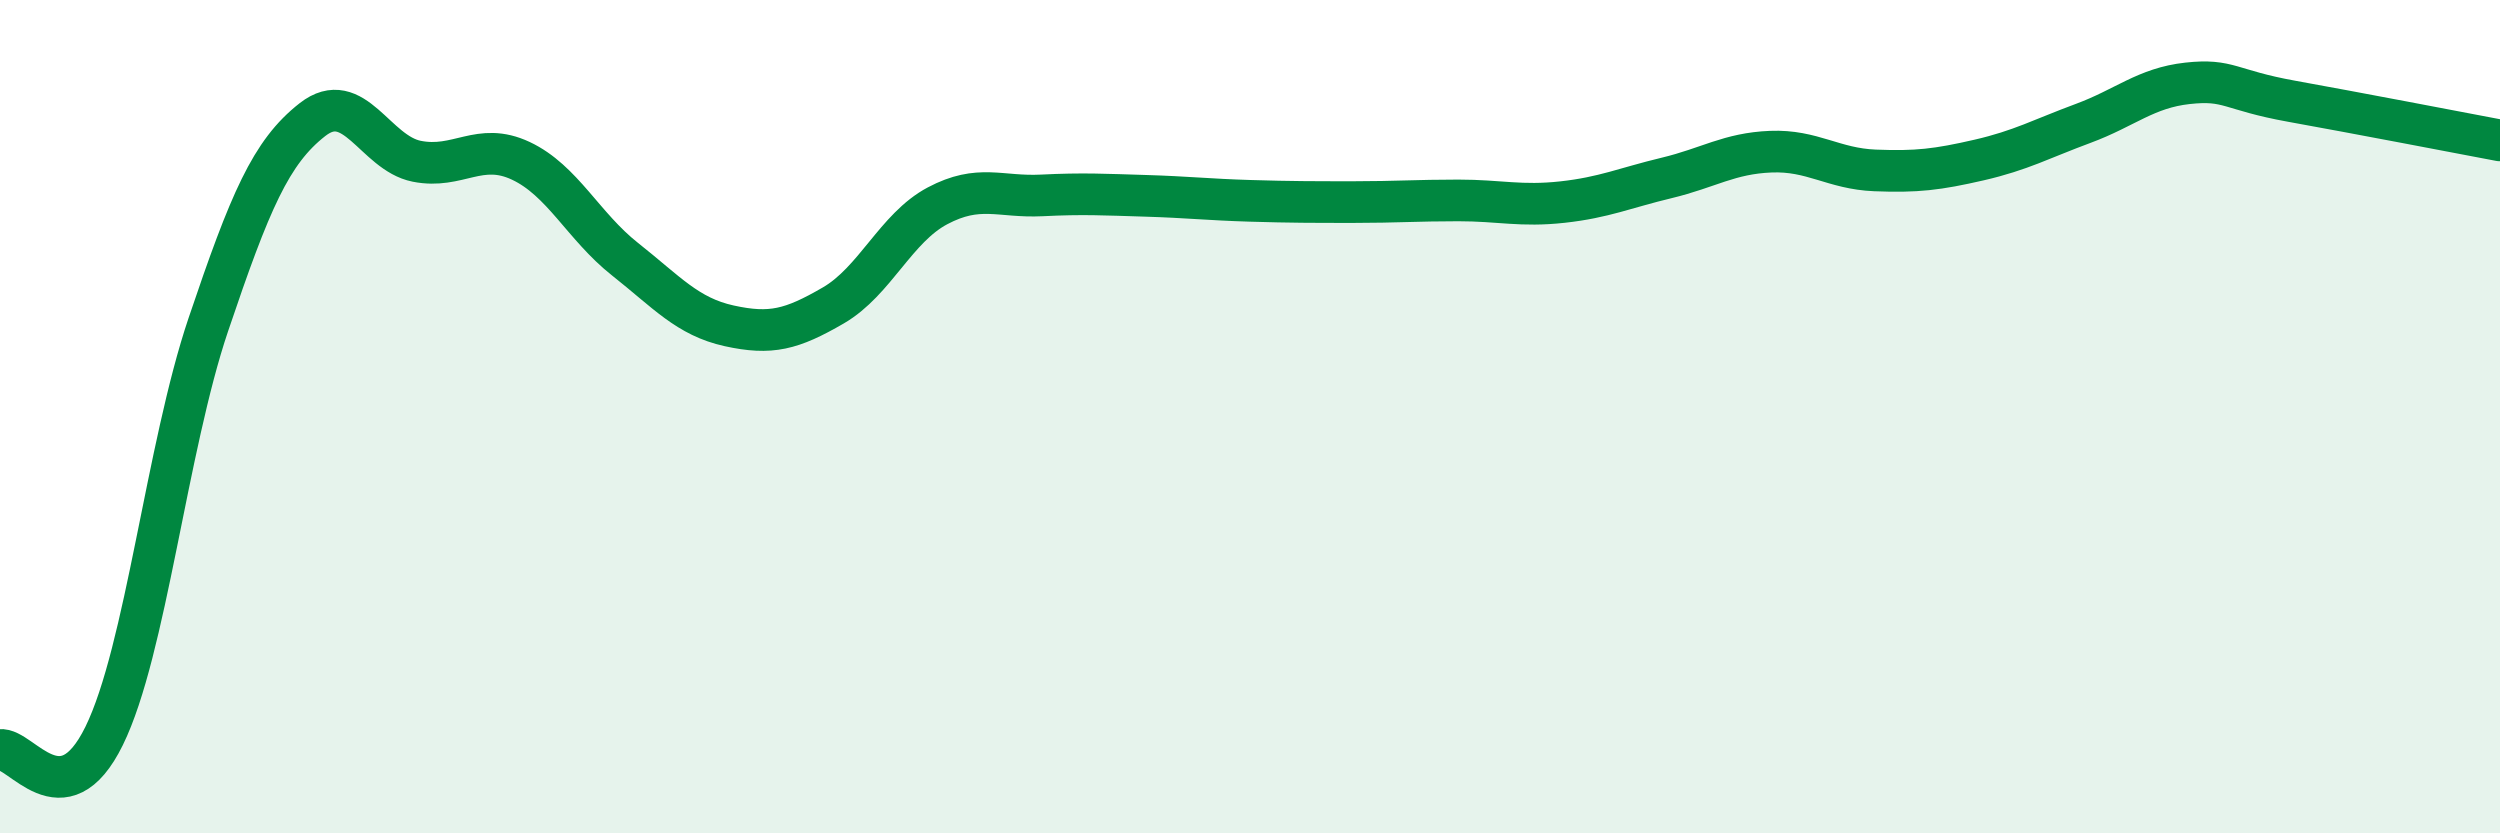
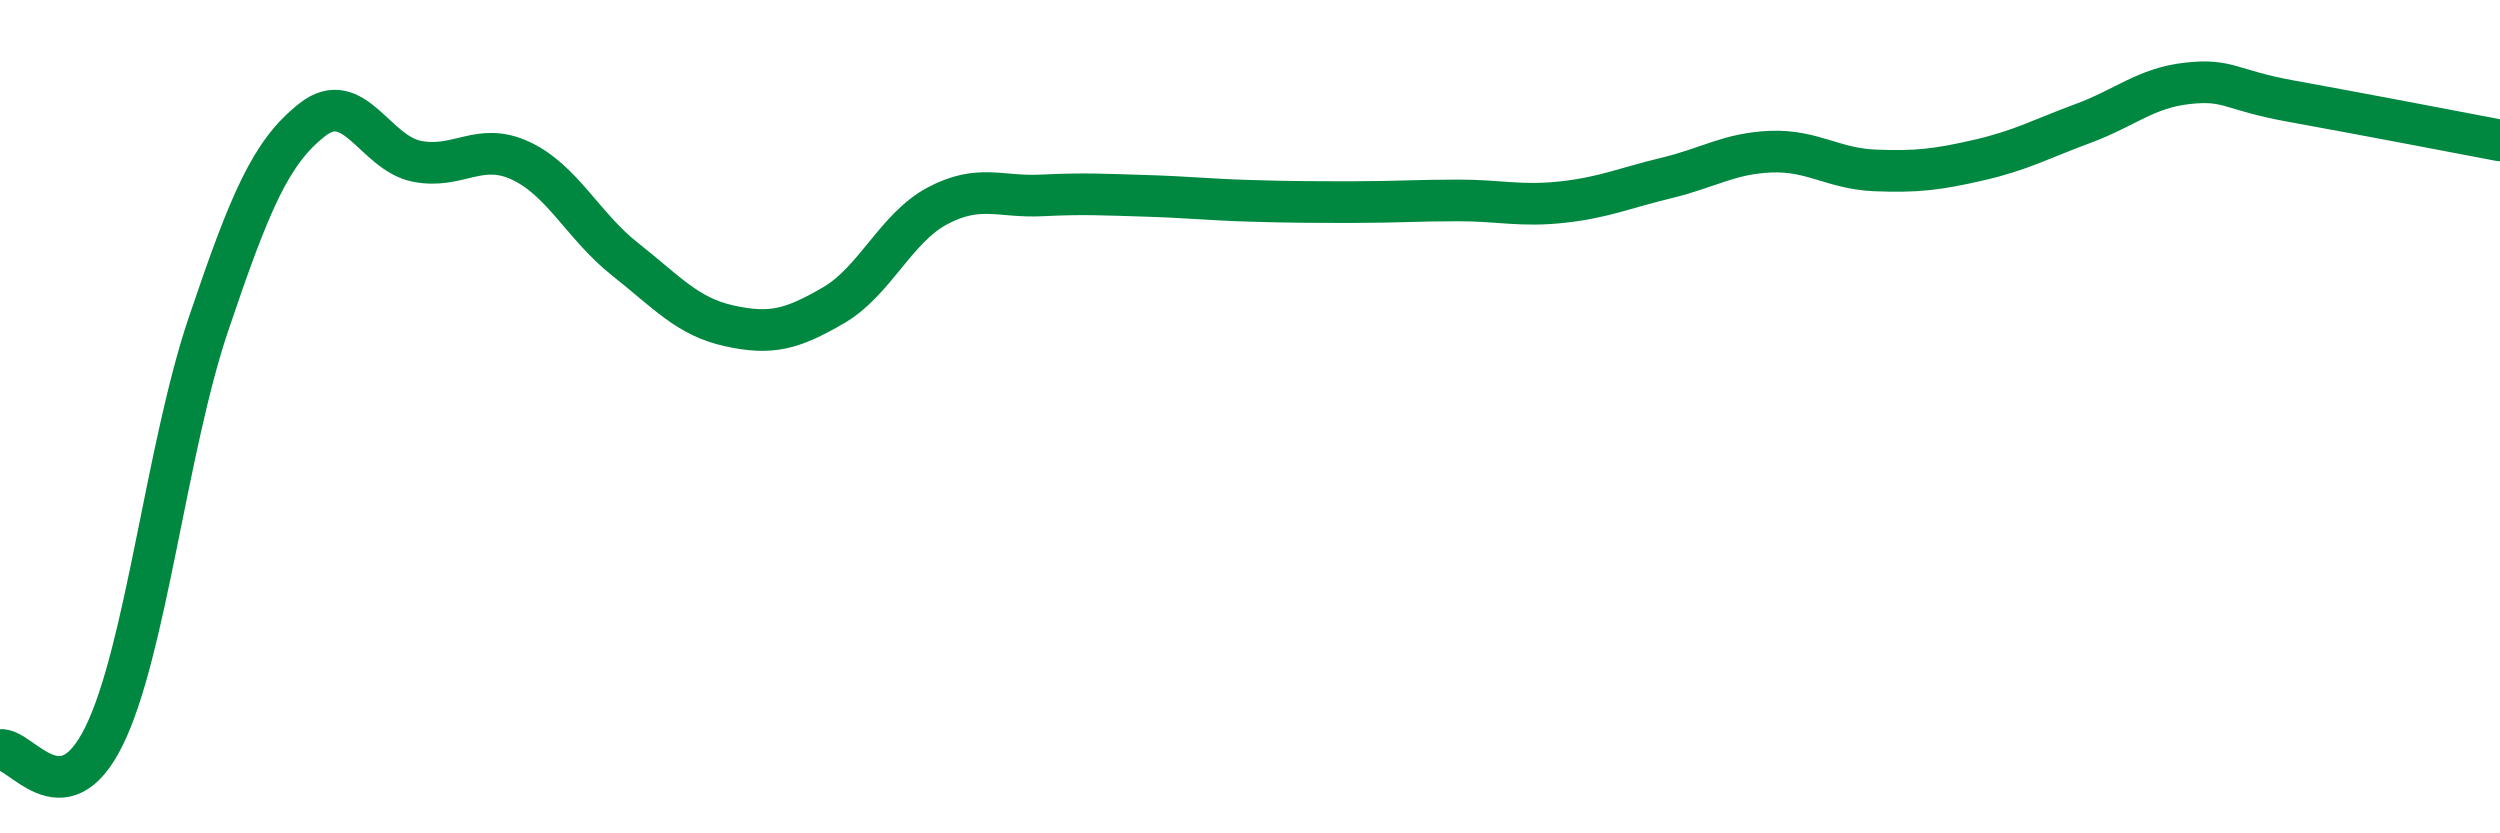
<svg xmlns="http://www.w3.org/2000/svg" width="60" height="20" viewBox="0 0 60 20">
-   <path d="M 0,18 C 0.5,17.93 1.5,19.7 2.5,17.66 C 3.5,15.62 4,10.75 5,7.79 C 6,4.83 6.5,3.65 7.5,2.87 C 8.5,2.09 9,3.67 10,3.87 C 11,4.07 11.5,3.39 12.5,3.86 C 13.5,4.33 14,5.43 15,6.22 C 16,7.01 16.5,7.6 17.5,7.82 C 18.5,8.04 19,7.91 20,7.33 C 21,6.75 21.5,5.47 22.5,4.94 C 23.5,4.41 24,4.74 25,4.69 C 26,4.64 26.5,4.67 27.5,4.7 C 28.5,4.73 29,4.79 30,4.82 C 31,4.85 31.5,4.85 32.5,4.85 C 33.5,4.85 34,4.81 35,4.81 C 36,4.81 36.5,4.96 37.5,4.85 C 38.5,4.74 39,4.51 40,4.27 C 41,4.03 41.5,3.68 42.5,3.64 C 43.5,3.6 44,4.05 45,4.09 C 46,4.13 46.5,4.07 47.5,3.84 C 48.5,3.61 49,3.33 50,2.96 C 51,2.59 51.5,2.11 52.5,2 C 53.5,1.89 53.5,2.16 55,2.43 C 56.5,2.7 59,3.18 60,3.37L60 20L0 20Z" fill="#008740" opacity="0.1" stroke-linecap="round" stroke-linejoin="round" />
  <path d="M 0,18 C 0.5,17.93 1.5,19.7 2.5,17.66 C 3.5,15.62 4,10.75 5,7.79 C 6,4.83 6.5,3.65 7.5,2.87 C 8.5,2.09 9,3.67 10,3.87 C 11,4.07 11.5,3.39 12.5,3.86 C 13.5,4.33 14,5.43 15,6.22 C 16,7.01 16.5,7.6 17.5,7.82 C 18.5,8.04 19,7.91 20,7.33 C 21,6.75 21.5,5.47 22.5,4.94 C 23.5,4.41 24,4.74 25,4.69 C 26,4.64 26.5,4.67 27.5,4.7 C 28.5,4.73 29,4.79 30,4.82 C 31,4.85 31.5,4.85 32.5,4.85 C 33.5,4.85 34,4.81 35,4.81 C 36,4.81 36.5,4.96 37.5,4.85 C 38.5,4.74 39,4.51 40,4.27 C 41,4.03 41.5,3.68 42.5,3.64 C 43.5,3.6 44,4.05 45,4.09 C 46,4.13 46.5,4.07 47.5,3.84 C 48.5,3.61 49,3.33 50,2.96 C 51,2.59 51.5,2.11 52.5,2 C 53.5,1.89 53.5,2.16 55,2.43 C 56.5,2.7 59,3.18 60,3.37" stroke="#008740" stroke-width="1" fill="none" stroke-linecap="round" stroke-linejoin="round" />
</svg>